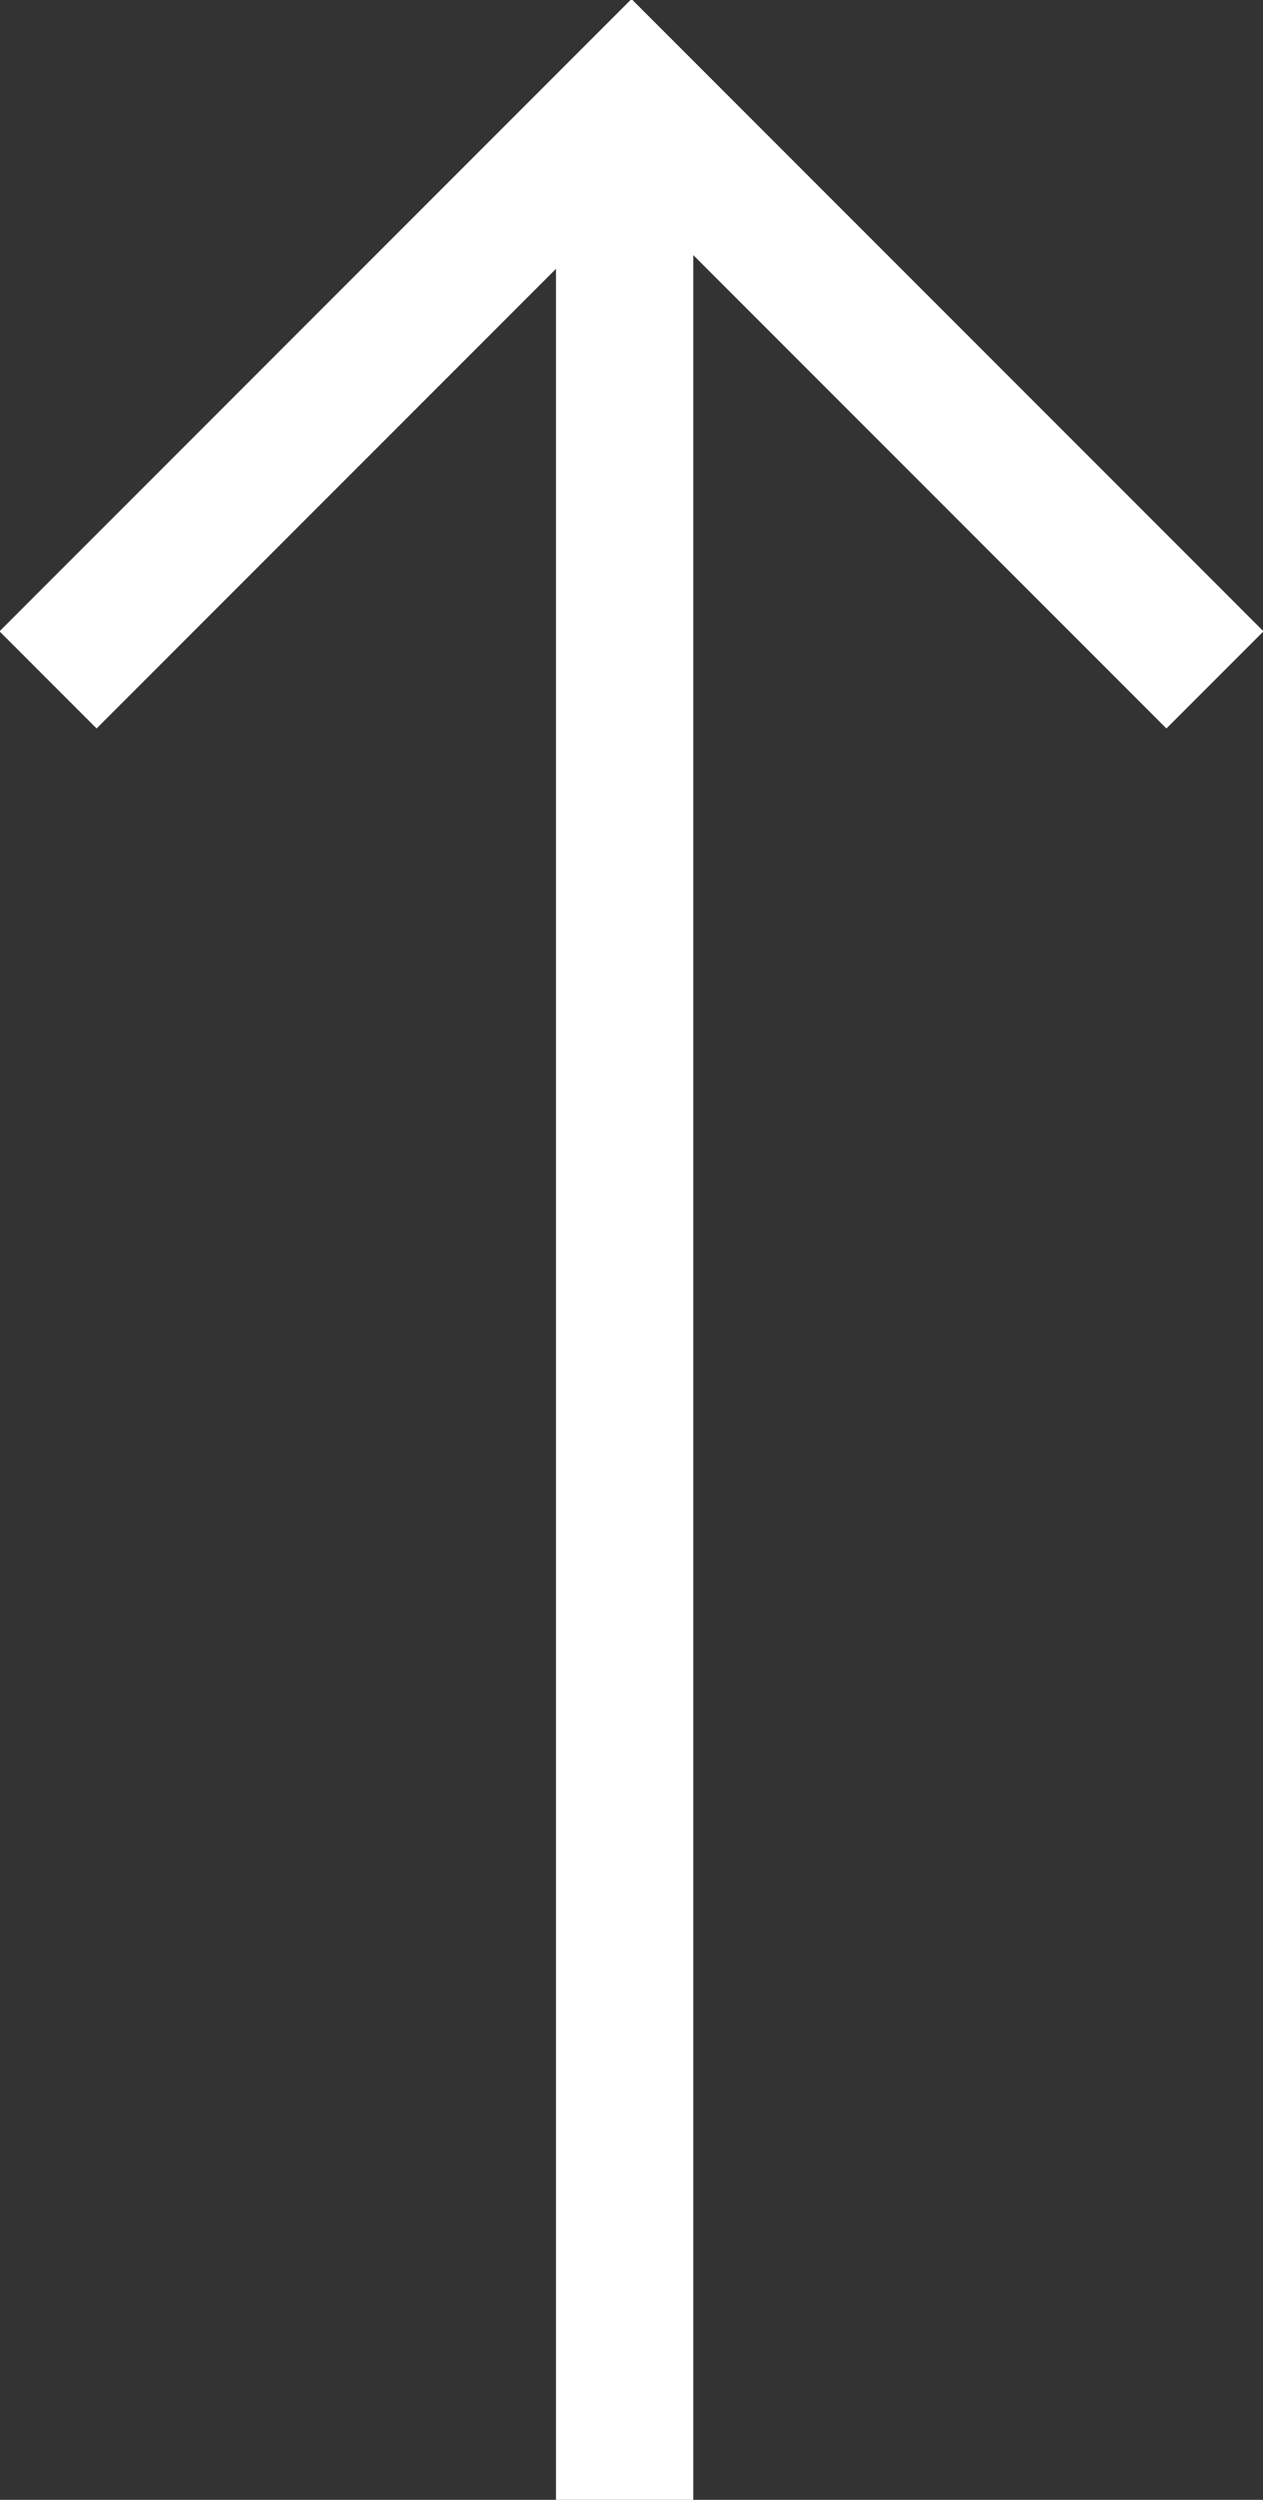
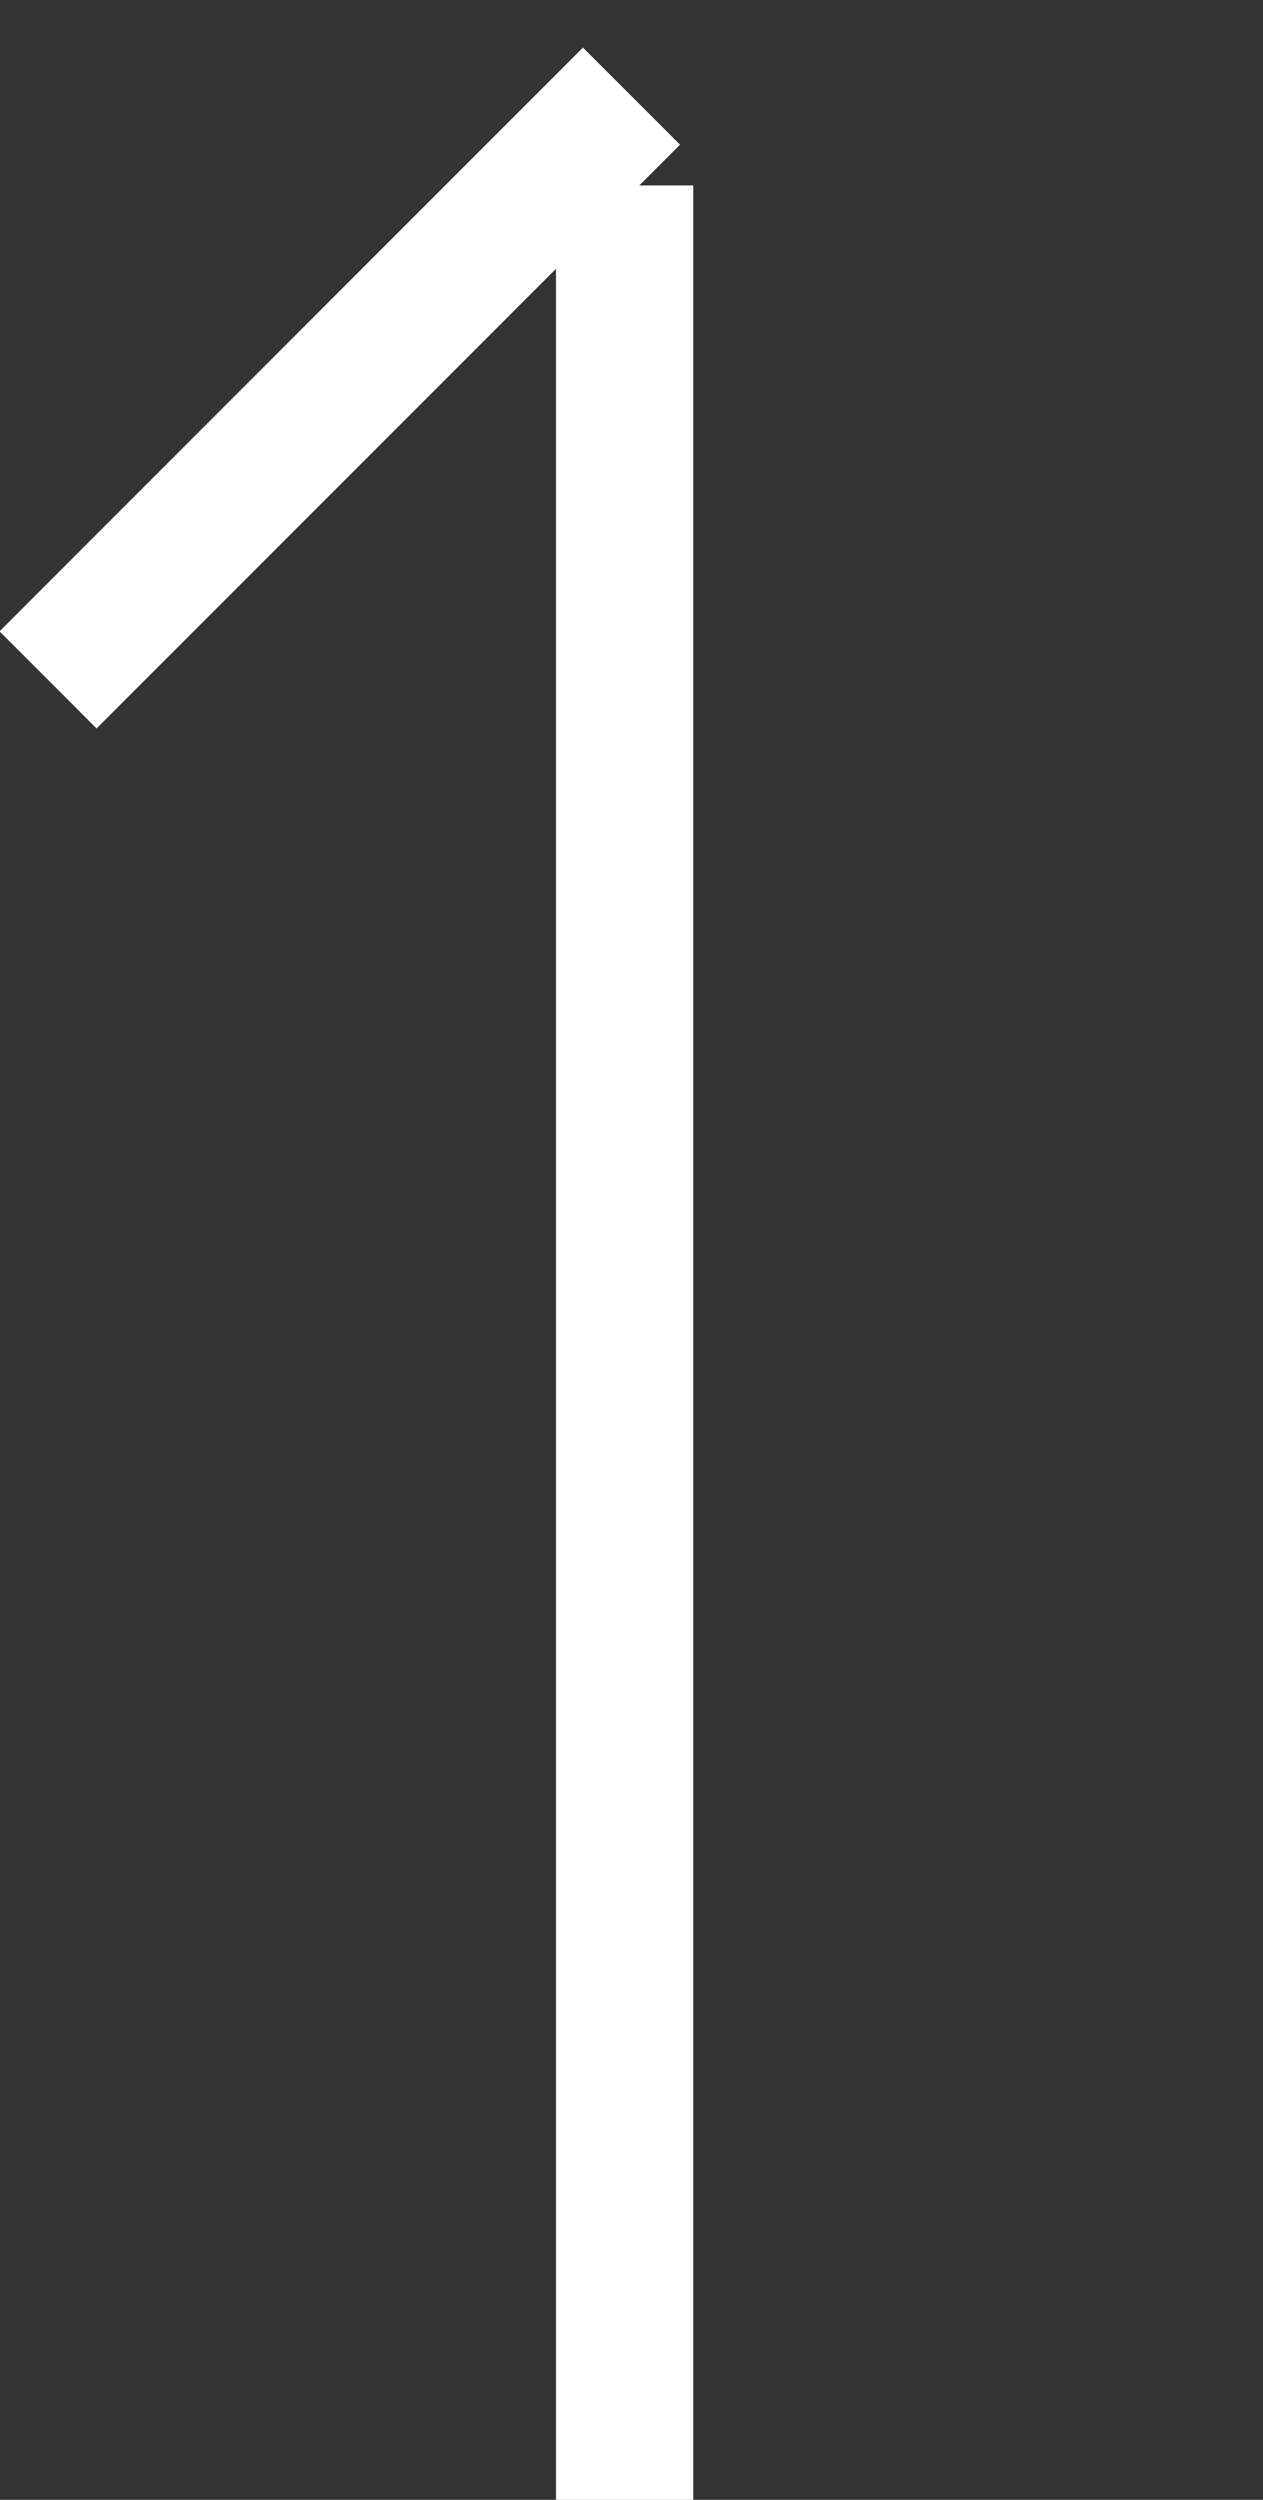
<svg xmlns="http://www.w3.org/2000/svg" version="1.1" id="Warstwa_1" x="0px" y="0px" viewBox="0 0 18.4 36.4" style="enable-background:new 0 0 18.4 36.4;" xml:space="preserve">
  <rect x="0" y="0" width="18.4" height="36.4" fill="#333333" stroke="none" />
  <style type="text/css">
	.st0{fill:none;stroke:#FFFFFF;stroke-width:2;stroke-miterlimit:10;}
</style>
-   <path class="st0" d="M0.7,9.9l8.5-8.5l8.5,8.5 M9.1,36.4V2.7" />
+   <path class="st0" d="M0.7,9.9l8.5-8.5M9.1,36.4V2.7" />
</svg>